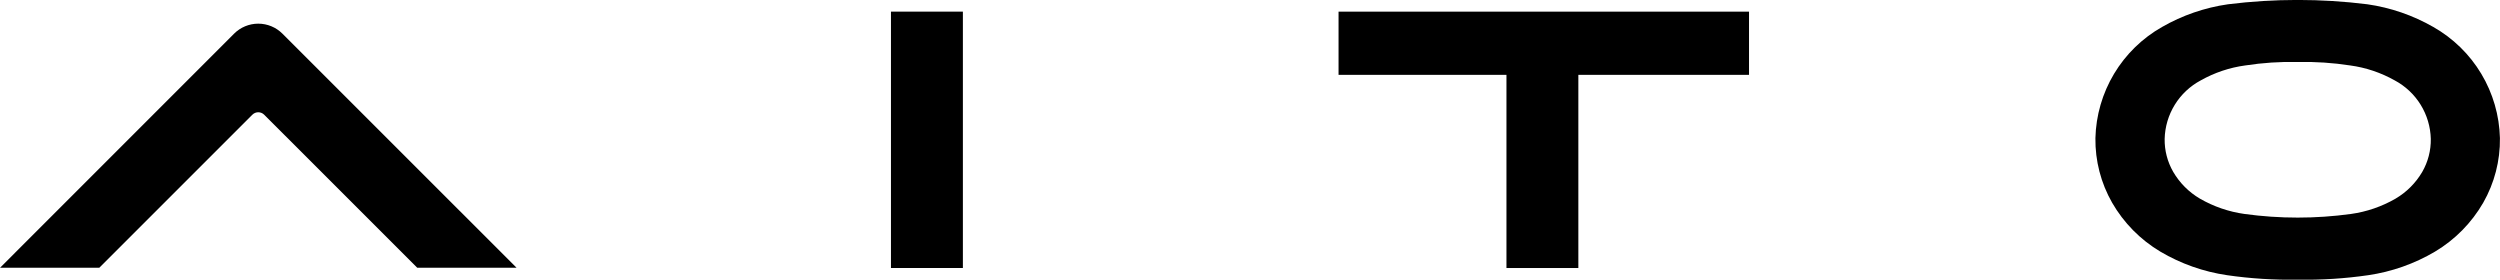
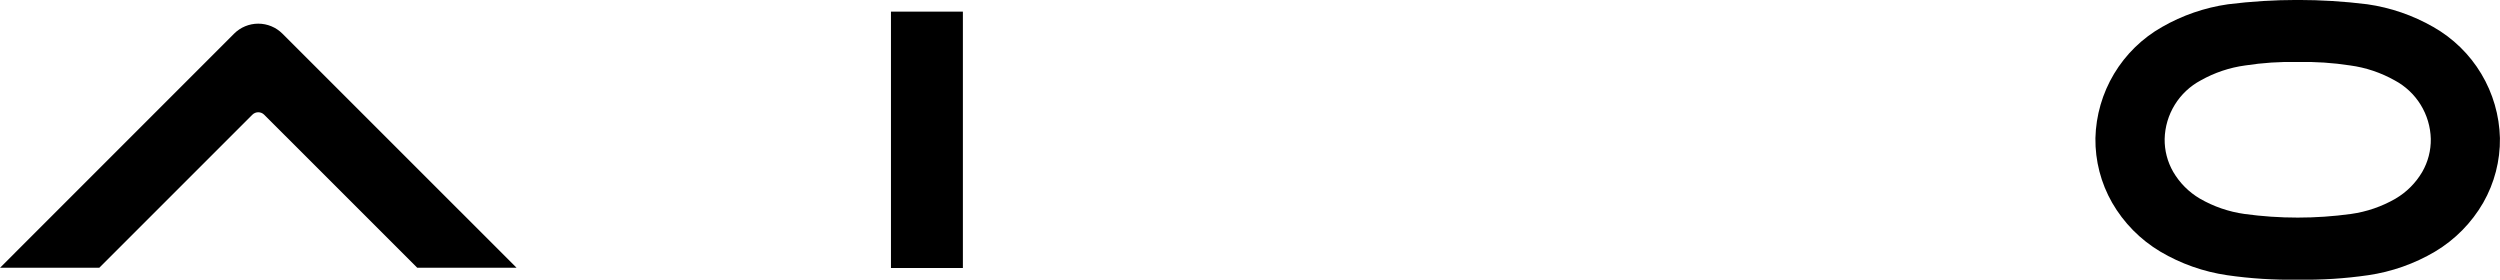
<svg xmlns="http://www.w3.org/2000/svg" width="2655" height="297" viewBox="0 0 2655 297" fill="none">
  <g clip-path="url(#clip0_2_5)">
    <path d="M443.075 284.318L280.517 121.79C278.859 120.141 276.615 119.215 274.276 119.215C271.937 119.215 269.693 120.141 268.035 121.79L105.477 284.318H0.092L248.621 35.742C255.428 28.945 264.655 25.126 274.276 25.126C283.897 25.126 293.124 28.945 299.931 35.742L548.552 284.318H443.056" fill="black" />
    <path d="M946.199 12.351H1022.58V284.613H946.199V12.351Z" fill="black" />
-     <path d="M1599.86 284.631V79.485H1421.54V12.369H1857.46V79.485H1676.21V284.631H1599.82" fill="black" />
    <path d="M2440.1 65.826C2421.46 65.427 2402.81 66.66 2384.38 69.513C2367.82 71.764 2351.83 77.13 2337.26 85.329C2325.92 91.358 2316.39 100.293 2309.64 111.219C2302.89 122.144 2299.17 134.667 2298.86 147.504C2298.67 159.785 2301.81 171.887 2307.95 182.528C2314.8 194.254 2324.54 204.028 2336.24 210.916C2350.85 219.361 2366.95 224.9 2383.66 227.229C2421.17 232.38 2459.21 232.38 2496.72 227.229C2513.42 224.906 2529.52 219.373 2544.12 210.934C2555.84 204.045 2565.59 194.264 2572.44 182.528C2578.57 171.885 2581.7 159.783 2581.51 147.504C2581.19 134.672 2577.47 122.154 2570.73 111.233C2563.98 100.311 2554.46 91.377 2543.13 85.347C2528.55 77.147 2512.55 71.774 2495.98 69.513C2477.5 66.662 2458.8 65.428 2440.1 65.826ZM2440.1 297C2415.06 297.437 2390.02 295.852 2365.23 292.263C2340.2 288.609 2316.13 280.119 2294.36 267.267C2273.07 254.605 2255.41 236.686 2243.05 215.229C2231.14 194.365 2225.02 170.697 2225.33 146.675C2225.92 122.582 2232.74 99.053 2245.13 78.378C2257.52 57.704 2275.05 40.589 2296.01 28.701C2317.66 16.262 2341.49 8.06 2366.2 4.535C2415.3 -1.582 2464.97 -1.582 2514.07 4.535C2538.79 8.063 2562.61 16.264 2584.26 28.701C2605.22 40.593 2622.75 57.709 2635.13 78.383C2647.52 99.057 2654.33 122.584 2654.93 146.675C2655.24 170.697 2649.12 194.365 2637.21 215.229C2624.84 236.683 2607.18 254.602 2585.9 267.267C2564.12 280.12 2540.05 288.61 2515.03 292.263C2490.24 295.853 2465.2 297.437 2440.15 297H2440.1Z" fill="black" />
  </g>
  <defs>
    <clipPath id="clip0_2_5">
      <rect width="2655" height="297" fill="white" />
    </clipPath>
  </defs>
</svg>